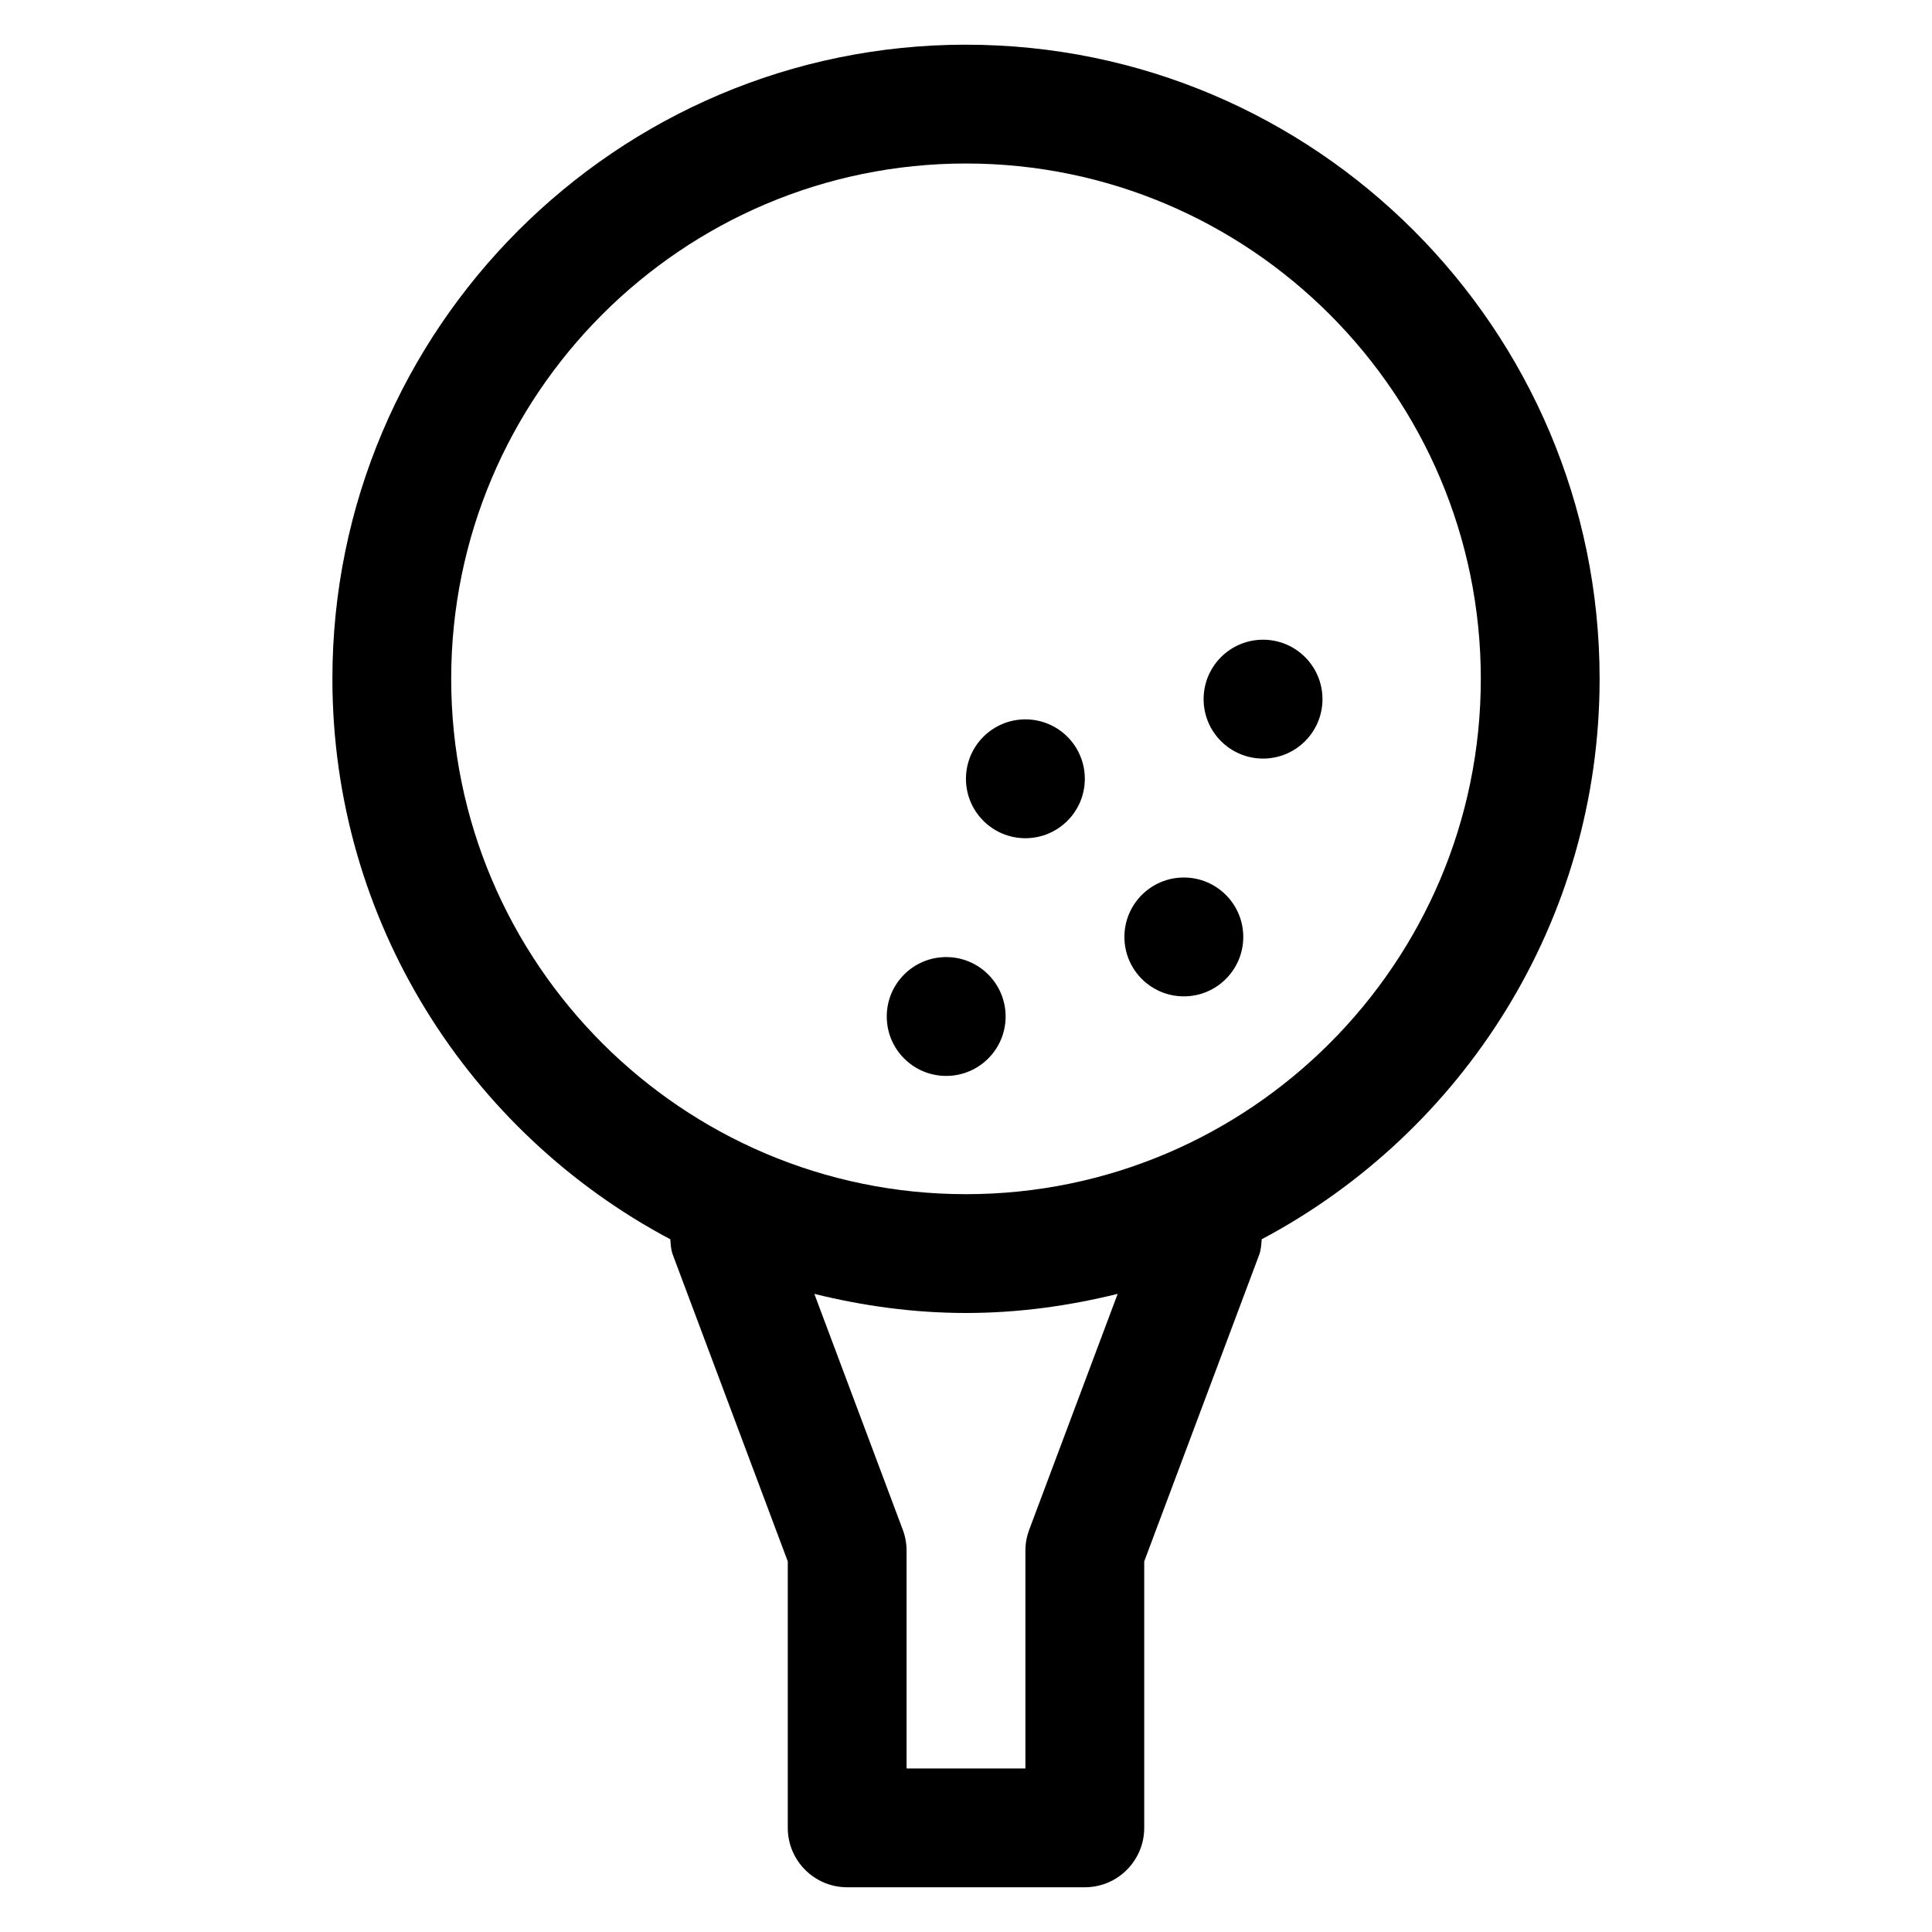
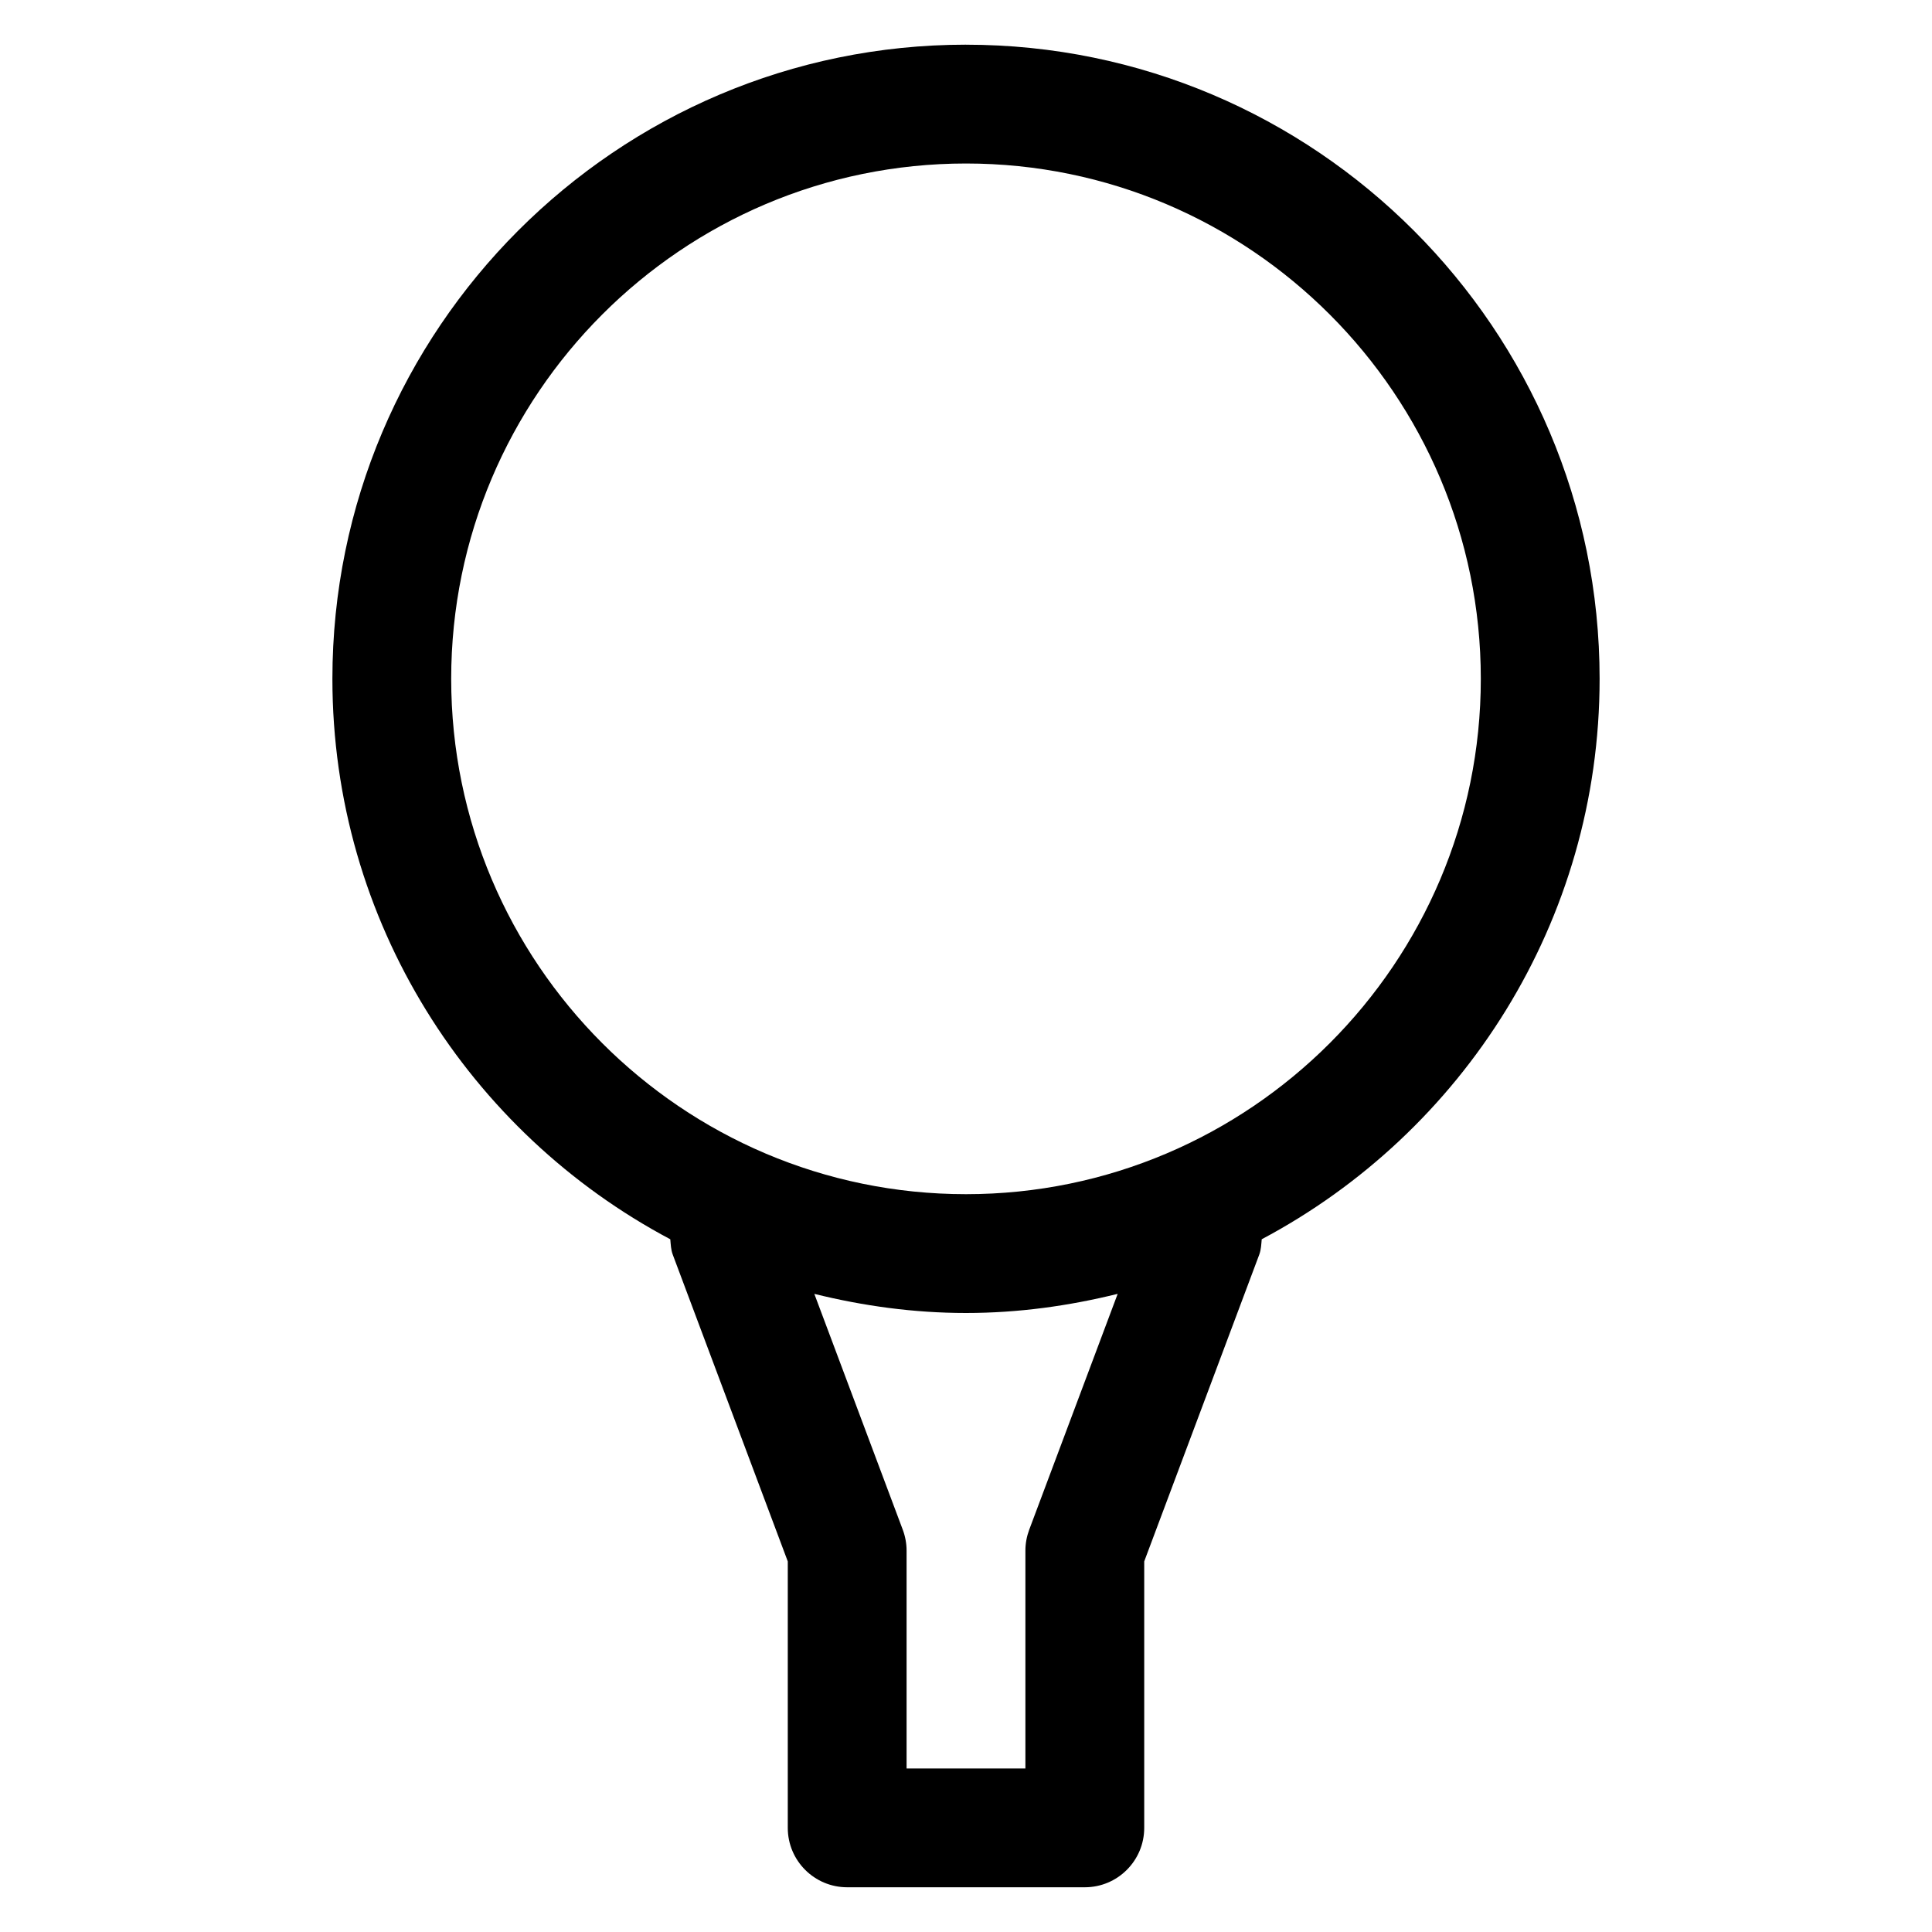
<svg xmlns="http://www.w3.org/2000/svg" fill="#000000" width="800px" height="800px" version="1.1" viewBox="144 144 512 512">
  <g>
    <path d="m400 155.84c-92.598 0-167.91 75.391-167.91 168.06 0 64.344 36.352 120.29 89.543 148.52 0.129 1.363 0.152 2.727 0.656 4.07l30.48 81.301v70.613c0 8.691 7.051 15.742 15.742 15.742h62.977c8.691 0 15.742-7.051 15.742-15.742v-70.613l30.484-81.305c0.504-1.344 0.527-2.707 0.656-4.07 53.195-28.23 89.543-84.176 89.543-148.52 0.004-92.668-75.312-168.05-167.91-168.05zm16.746 393.57c-0.656 1.762-1.004 3.637-1.004 5.523v57.727h-31.488v-57.727c0-1.887-0.348-3.762-1.004-5.523l-23.445-62.52c12.906 3.188 26.316 5.066 40.195 5.066 13.875 0 27.289-1.879 40.195-5.07zm-16.746-88.941c-75.234 0-136.43-61.266-136.43-136.57 0-75.309 61.191-136.57 136.43-136.57 75.234 0 136.43 61.262 136.43 136.57s-61.191 136.57-136.43 136.57z" />
-     <path d="m494.47 329.28c0 8.699-7.051 15.75-15.75 15.75s-15.75-7.051-15.75-15.75c0-8.695 7.051-15.75 15.75-15.75s15.75 7.055 15.75 15.75" />
-     <path d="m473.48 392.3c0 8.695-7.051 15.746-15.75 15.746-8.699 0-15.75-7.051-15.75-15.746 0-8.699 7.051-15.75 15.75-15.75 8.699 0 15.75 7.051 15.75 15.75" />
-     <path d="m431.49 350.39c0 8.695-7.051 15.746-15.75 15.746-8.699 0-15.75-7.051-15.75-15.746 0-8.699 7.051-15.75 15.75-15.75 8.699 0 15.75 7.051 15.75 15.75" />
-     <path d="m410.5 413.38c0 8.699-7.051 15.75-15.75 15.75s-15.75-7.051-15.75-15.75c0-8.695 7.051-15.746 15.75-15.746s15.75 7.051 15.75 15.746" />
  </g>
</svg>